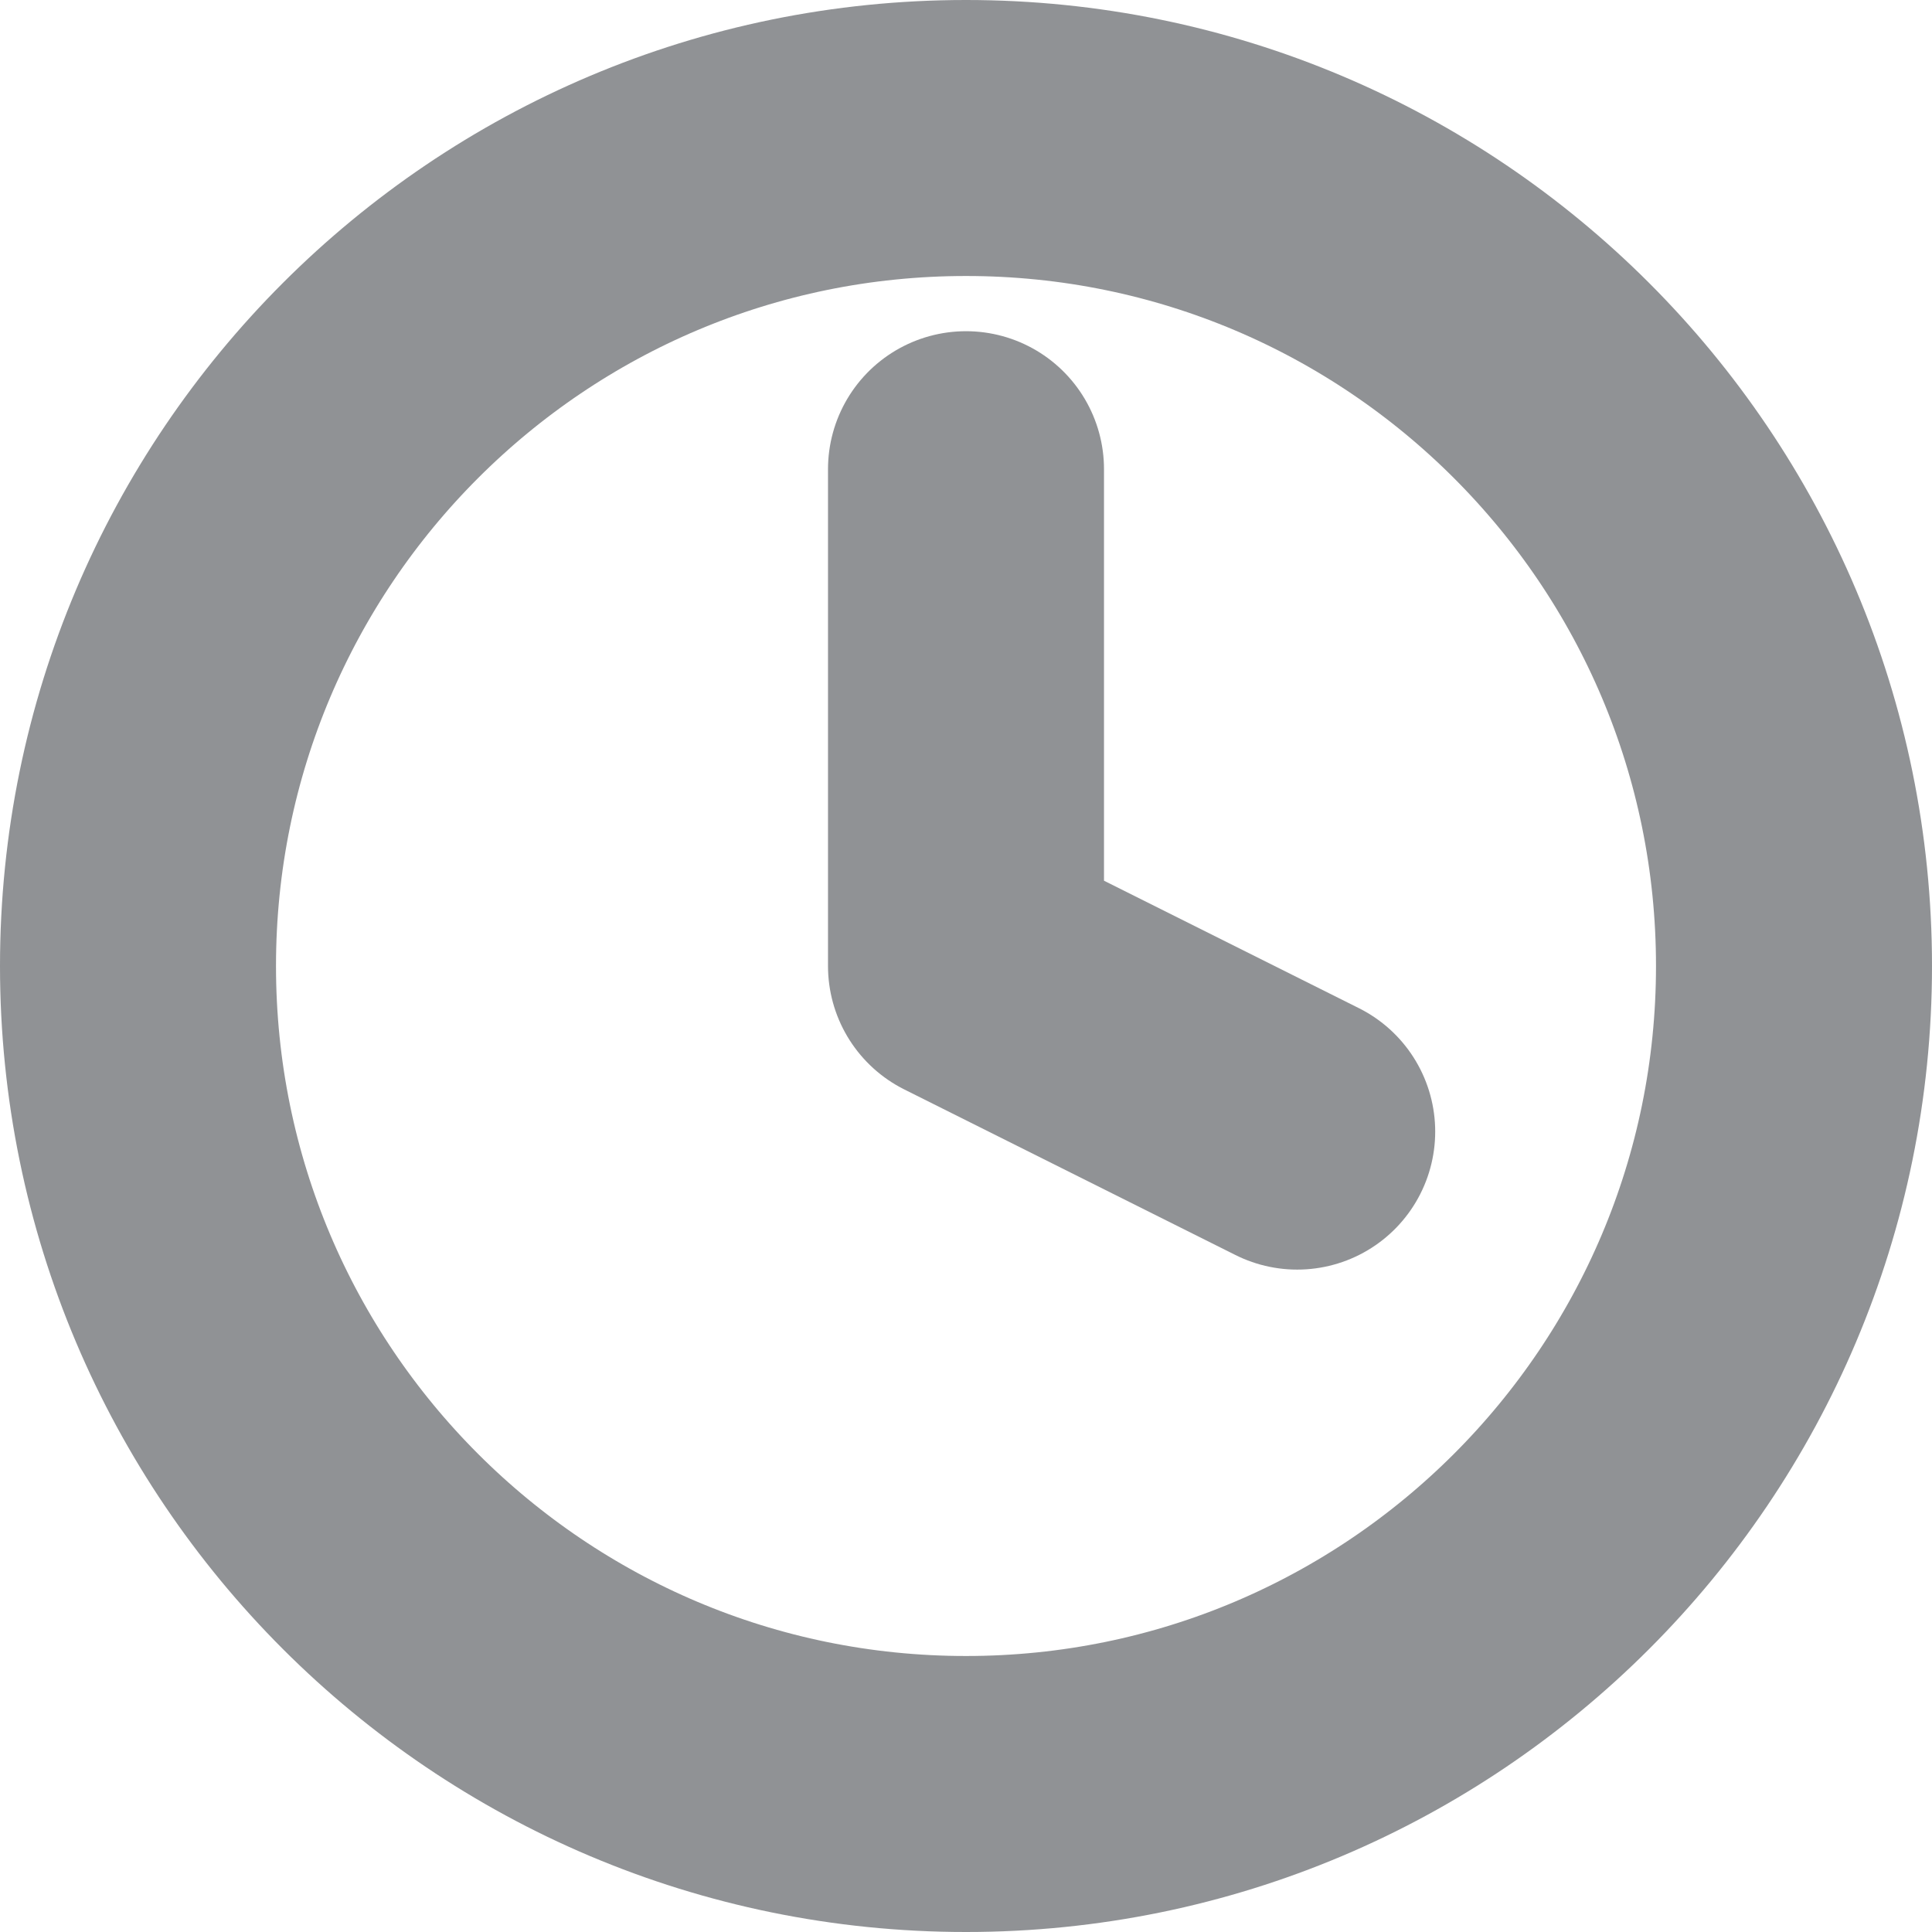
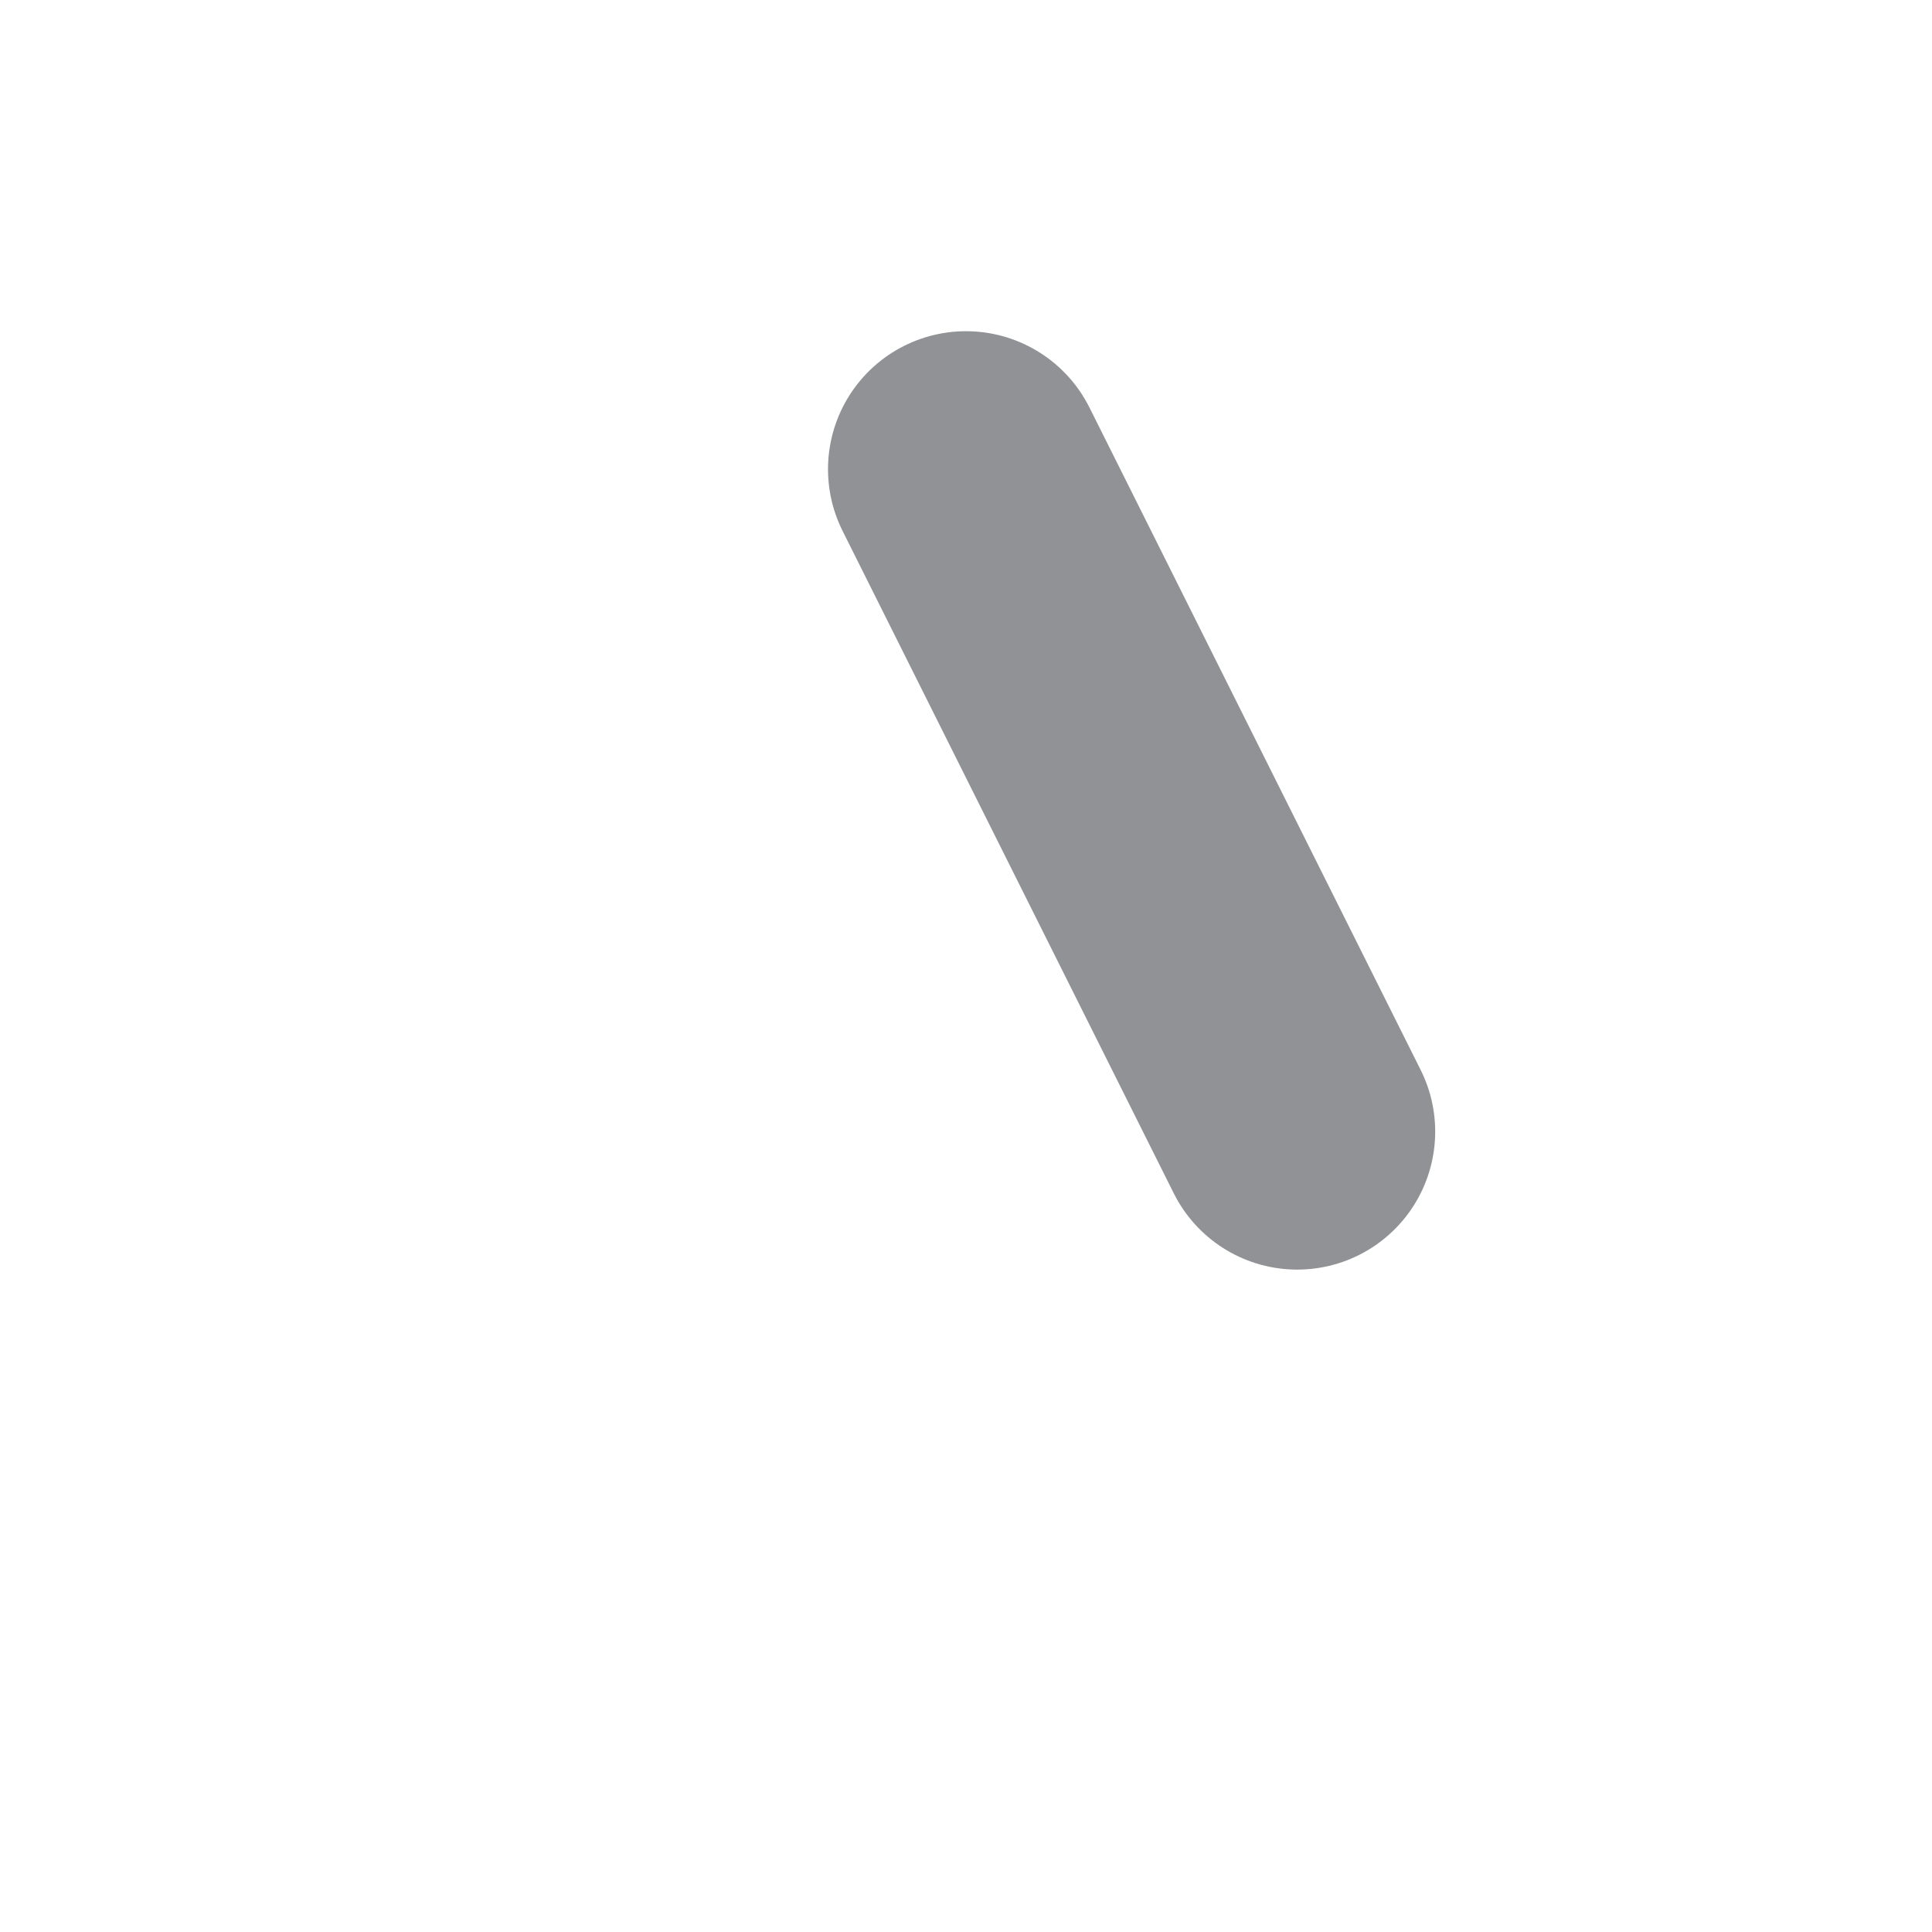
<svg xmlns="http://www.w3.org/2000/svg" width="14" height="14" viewBox="0 0 14 14" fill="none">
-   <path d="M7 13C10.314 13 13 10.314 13 7C13 3.686 10.314 1 7 1C3.686 1 1 3.686 1 7C1 10.314 3.686 13 7 13Z" stroke="#22272C" stroke-opacity="0.5" stroke-width="2" stroke-linecap="round" stroke-linejoin="round" />
-   <path d="M7 3.4V7L9.4 8.2" stroke="#22272C" stroke-opacity="0.5" stroke-width="2" stroke-linecap="round" stroke-linejoin="round" />
+   <path d="M7 3.4L9.4 8.2" stroke="#22272C" stroke-opacity="0.5" stroke-width="2" stroke-linecap="round" stroke-linejoin="round" />
</svg>